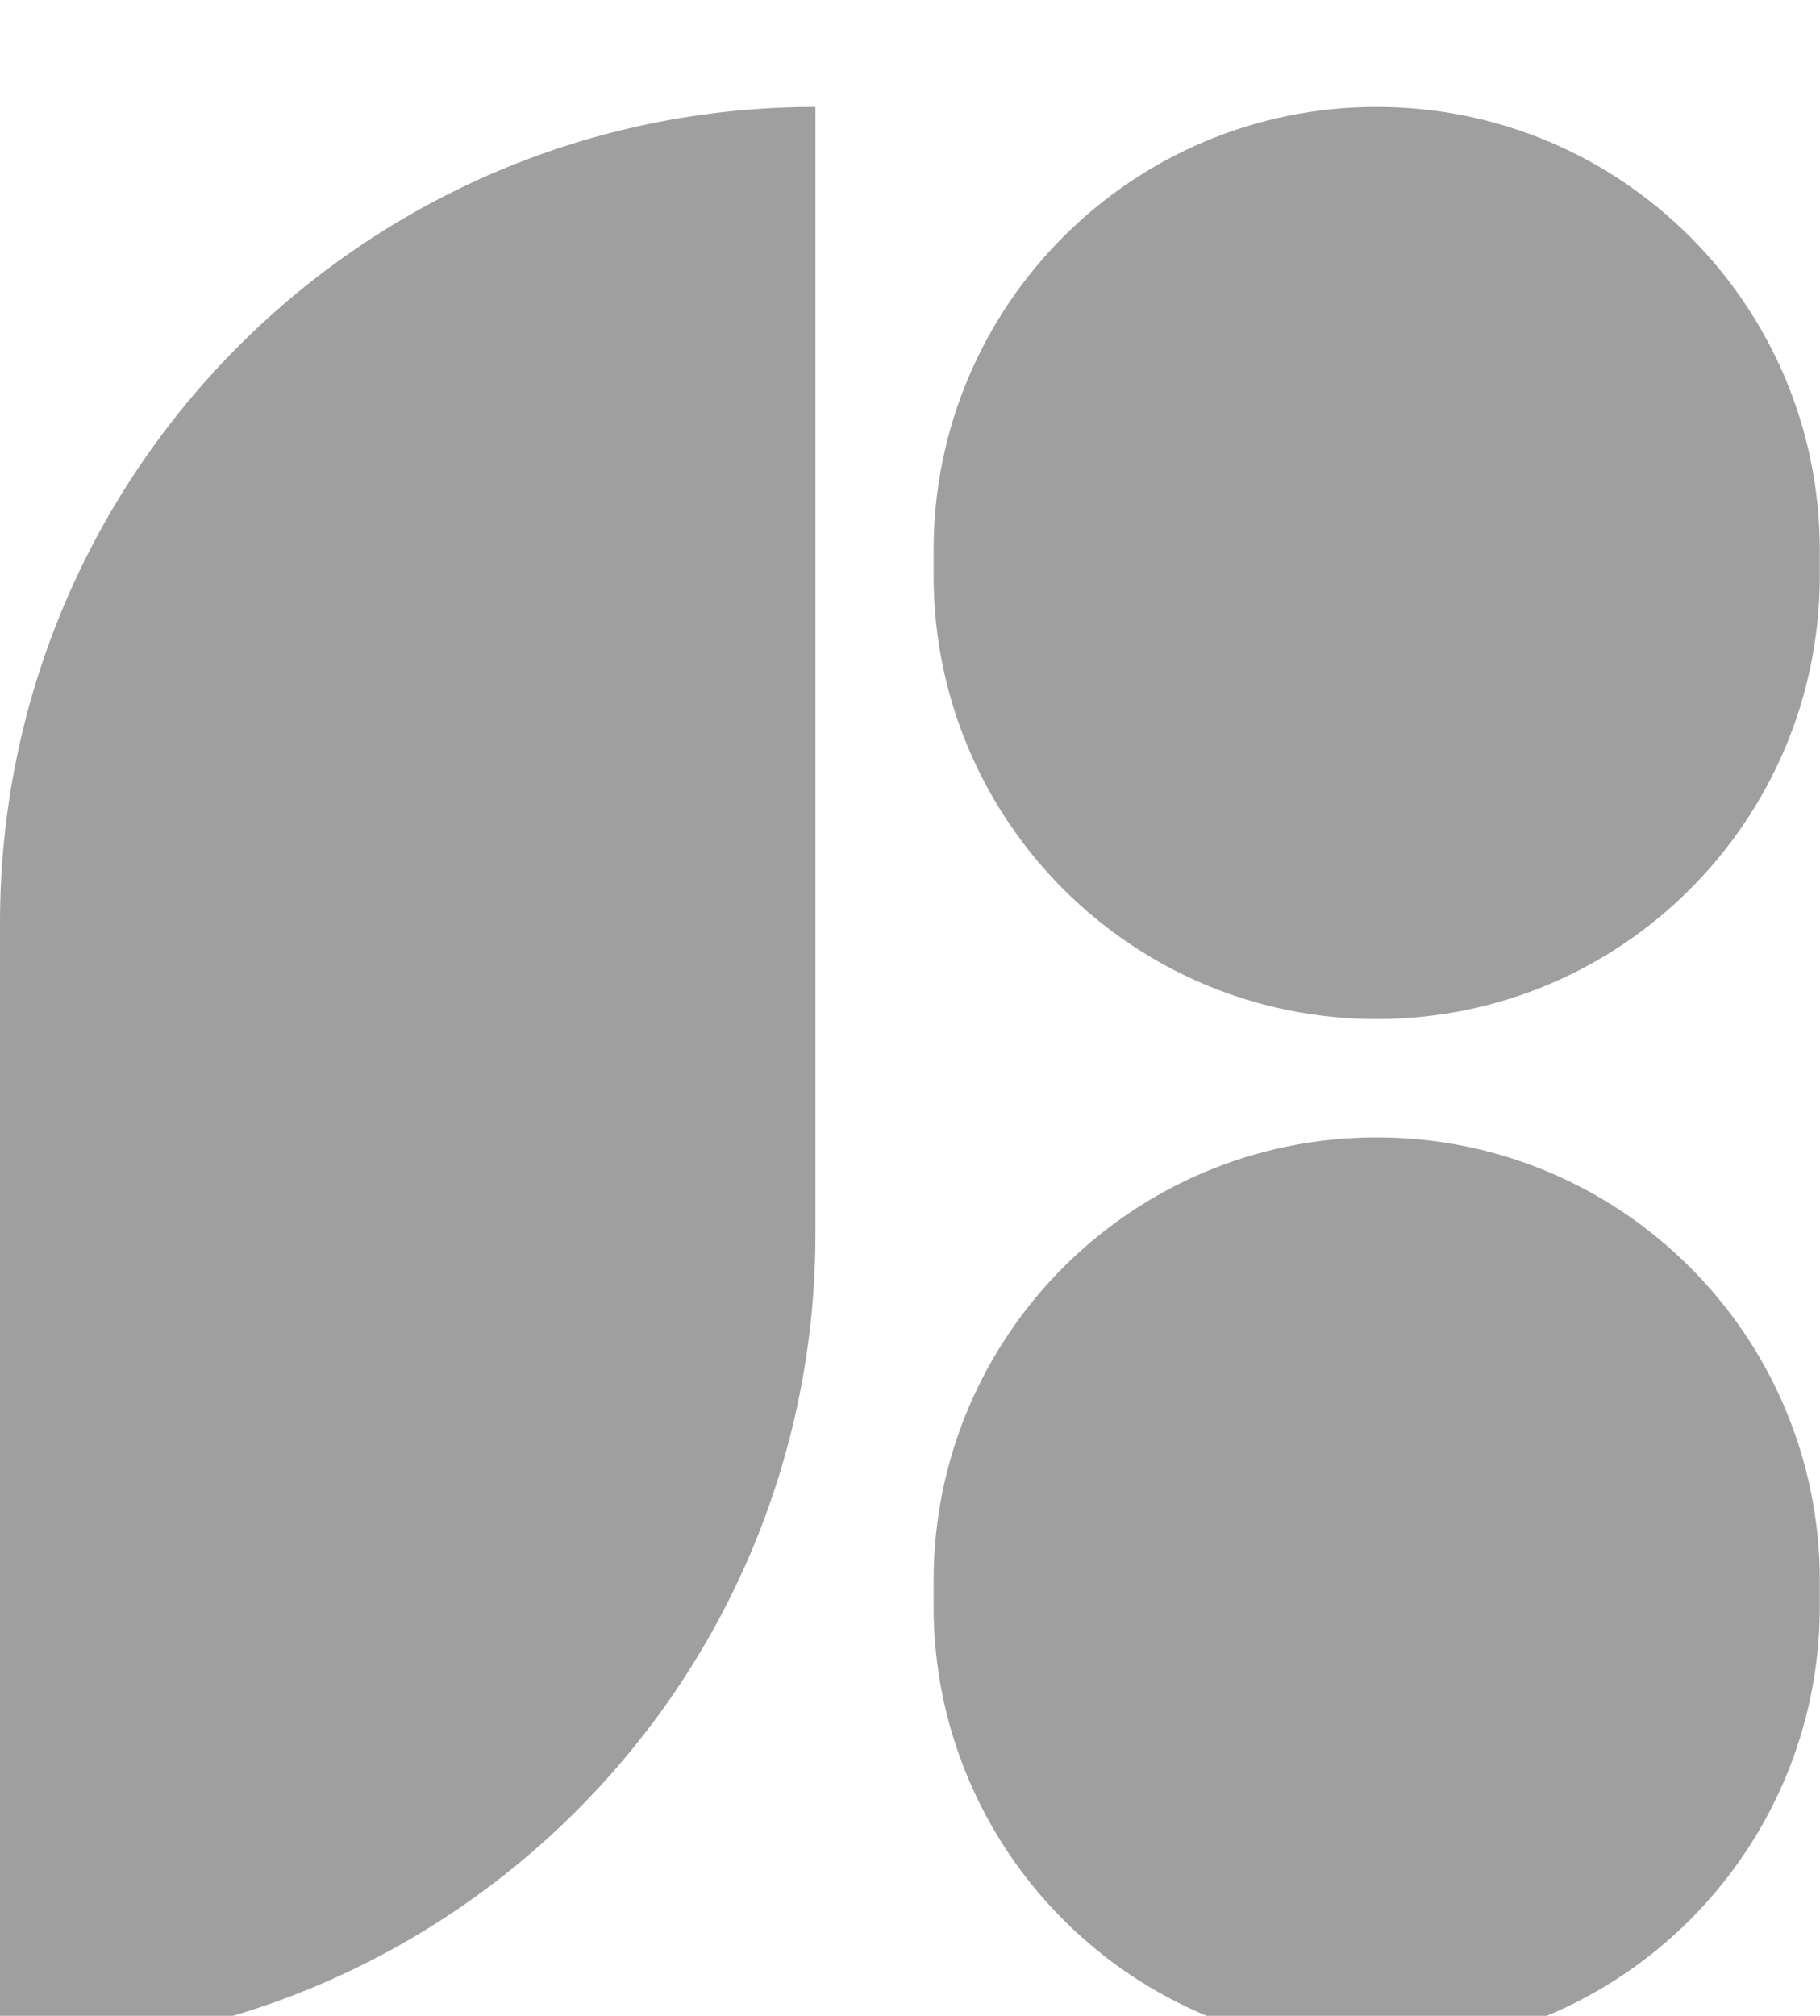
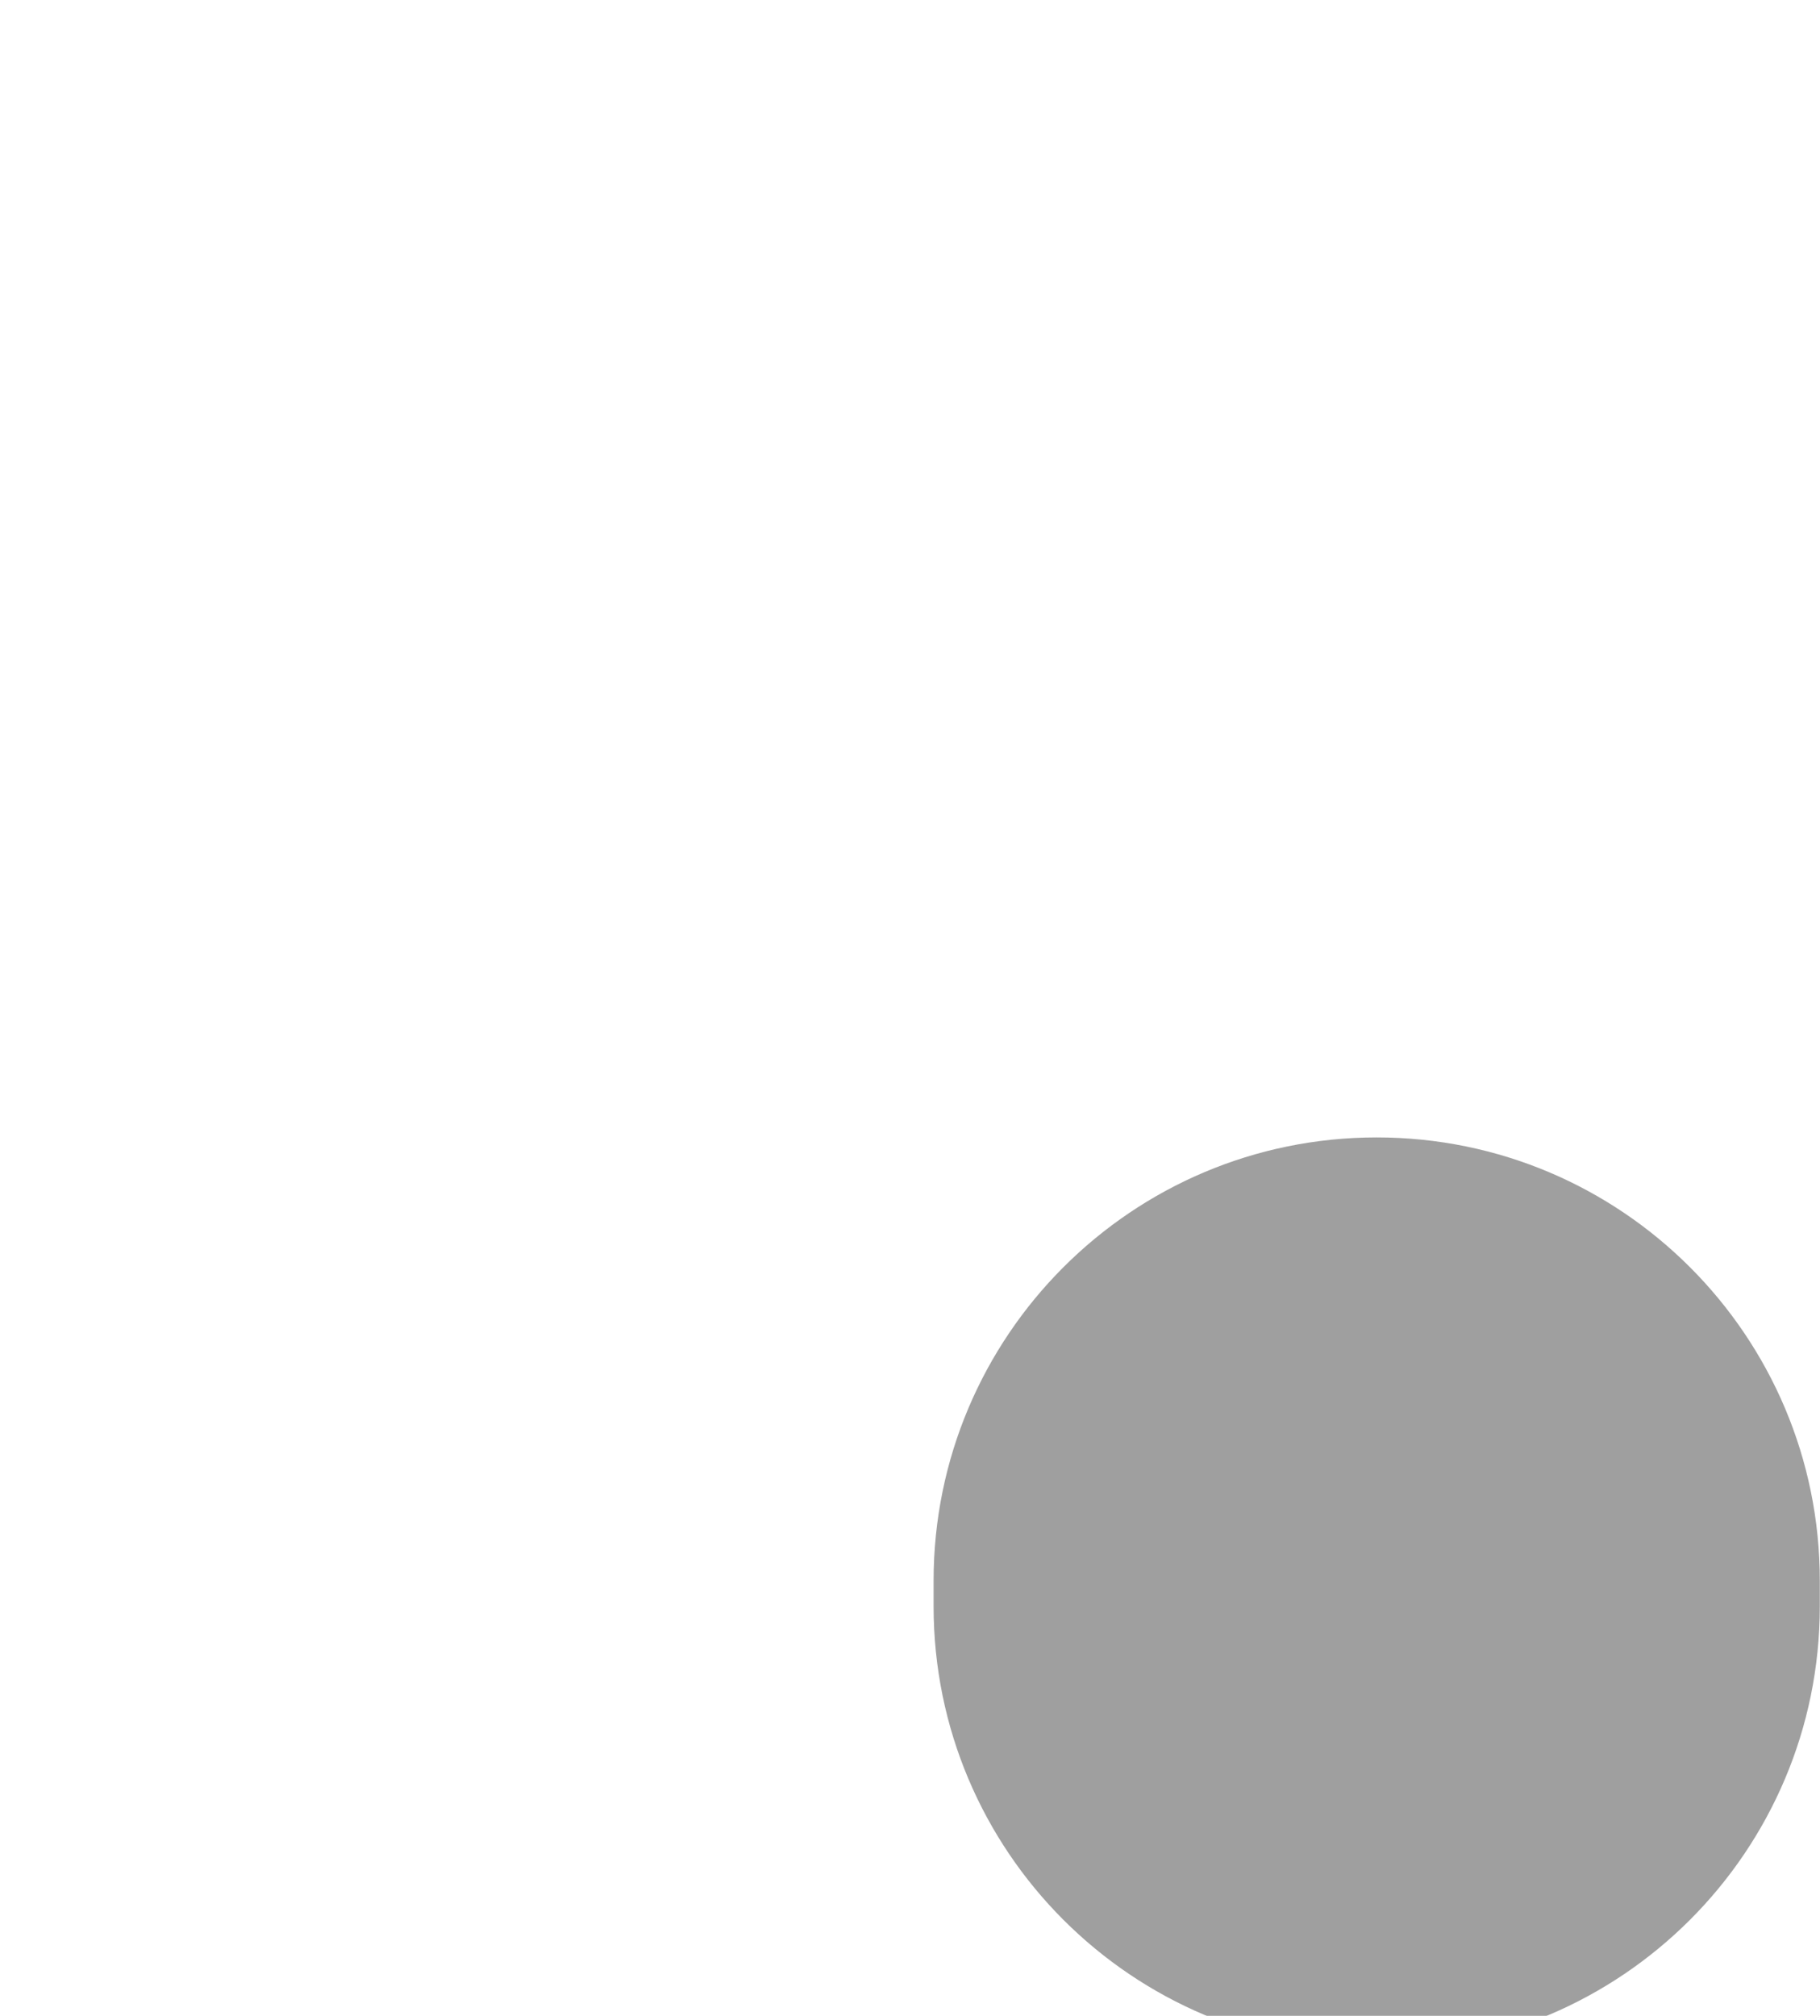
<svg xmlns="http://www.w3.org/2000/svg" width="28" height="31" viewBox="0 0 28 31" fill="none">
  <g filter="url(#filter0_i_17139_62842)">
-     <path d="M0 13.189C0 6.26 5.617 0.644 12.545 0.644V17.974C12.545 24.902 6.929 30.519 0 30.519V13.189Z" fill="#9F9F9F" />
-     <path d="M14.363 7.461C14.363 3.696 17.415 0.644 21.18 0.644C24.945 0.644 27.997 3.696 27.997 7.461V7.854C27.997 11.619 24.945 14.671 21.18 14.671C17.415 14.671 14.363 11.619 14.363 7.854V7.461Z" fill="#9F9F9F" />
    <path d="M14.363 23.308C14.363 19.543 17.415 16.491 21.18 16.491C24.945 16.491 27.997 19.543 27.997 23.308V23.702C27.997 27.467 24.945 30.519 21.18 30.519C17.415 30.519 14.363 27.467 14.363 23.702V23.308Z" fill="#9F9F9F" />
  </g>
  <defs>
    <filter id="filter0_i_17139_62842" x="0" y="0.644" width="27.997" height="30.875" filterUnits="userSpaceOnUse" color-interpolation-filters="sRGB">
      <feFlood flood-opacity="0" result="BackgroundImageFix" />
      <feBlend mode="normal" in="SourceGraphic" in2="BackgroundImageFix" result="shape" />
      <feColorMatrix in="SourceAlpha" type="matrix" values="0 0 0 0 0 0 0 0 0 0 0 0 0 0 0 0 0 0 127 0" result="hardAlpha" />
      <feOffset dy="1" />
      <feGaussianBlur stdDeviation="0.5" />
      <feComposite in2="hardAlpha" operator="arithmetic" k2="-1" k3="1" />
      <feColorMatrix type="matrix" values="0 0 0 0 0 0 0 0 0 0 0 0 0 0 0 0 0 0 0.15 0" />
      <feBlend mode="normal" in2="shape" result="effect1_innerShadow_17139_62842" />
    </filter>
  </defs>
</svg>